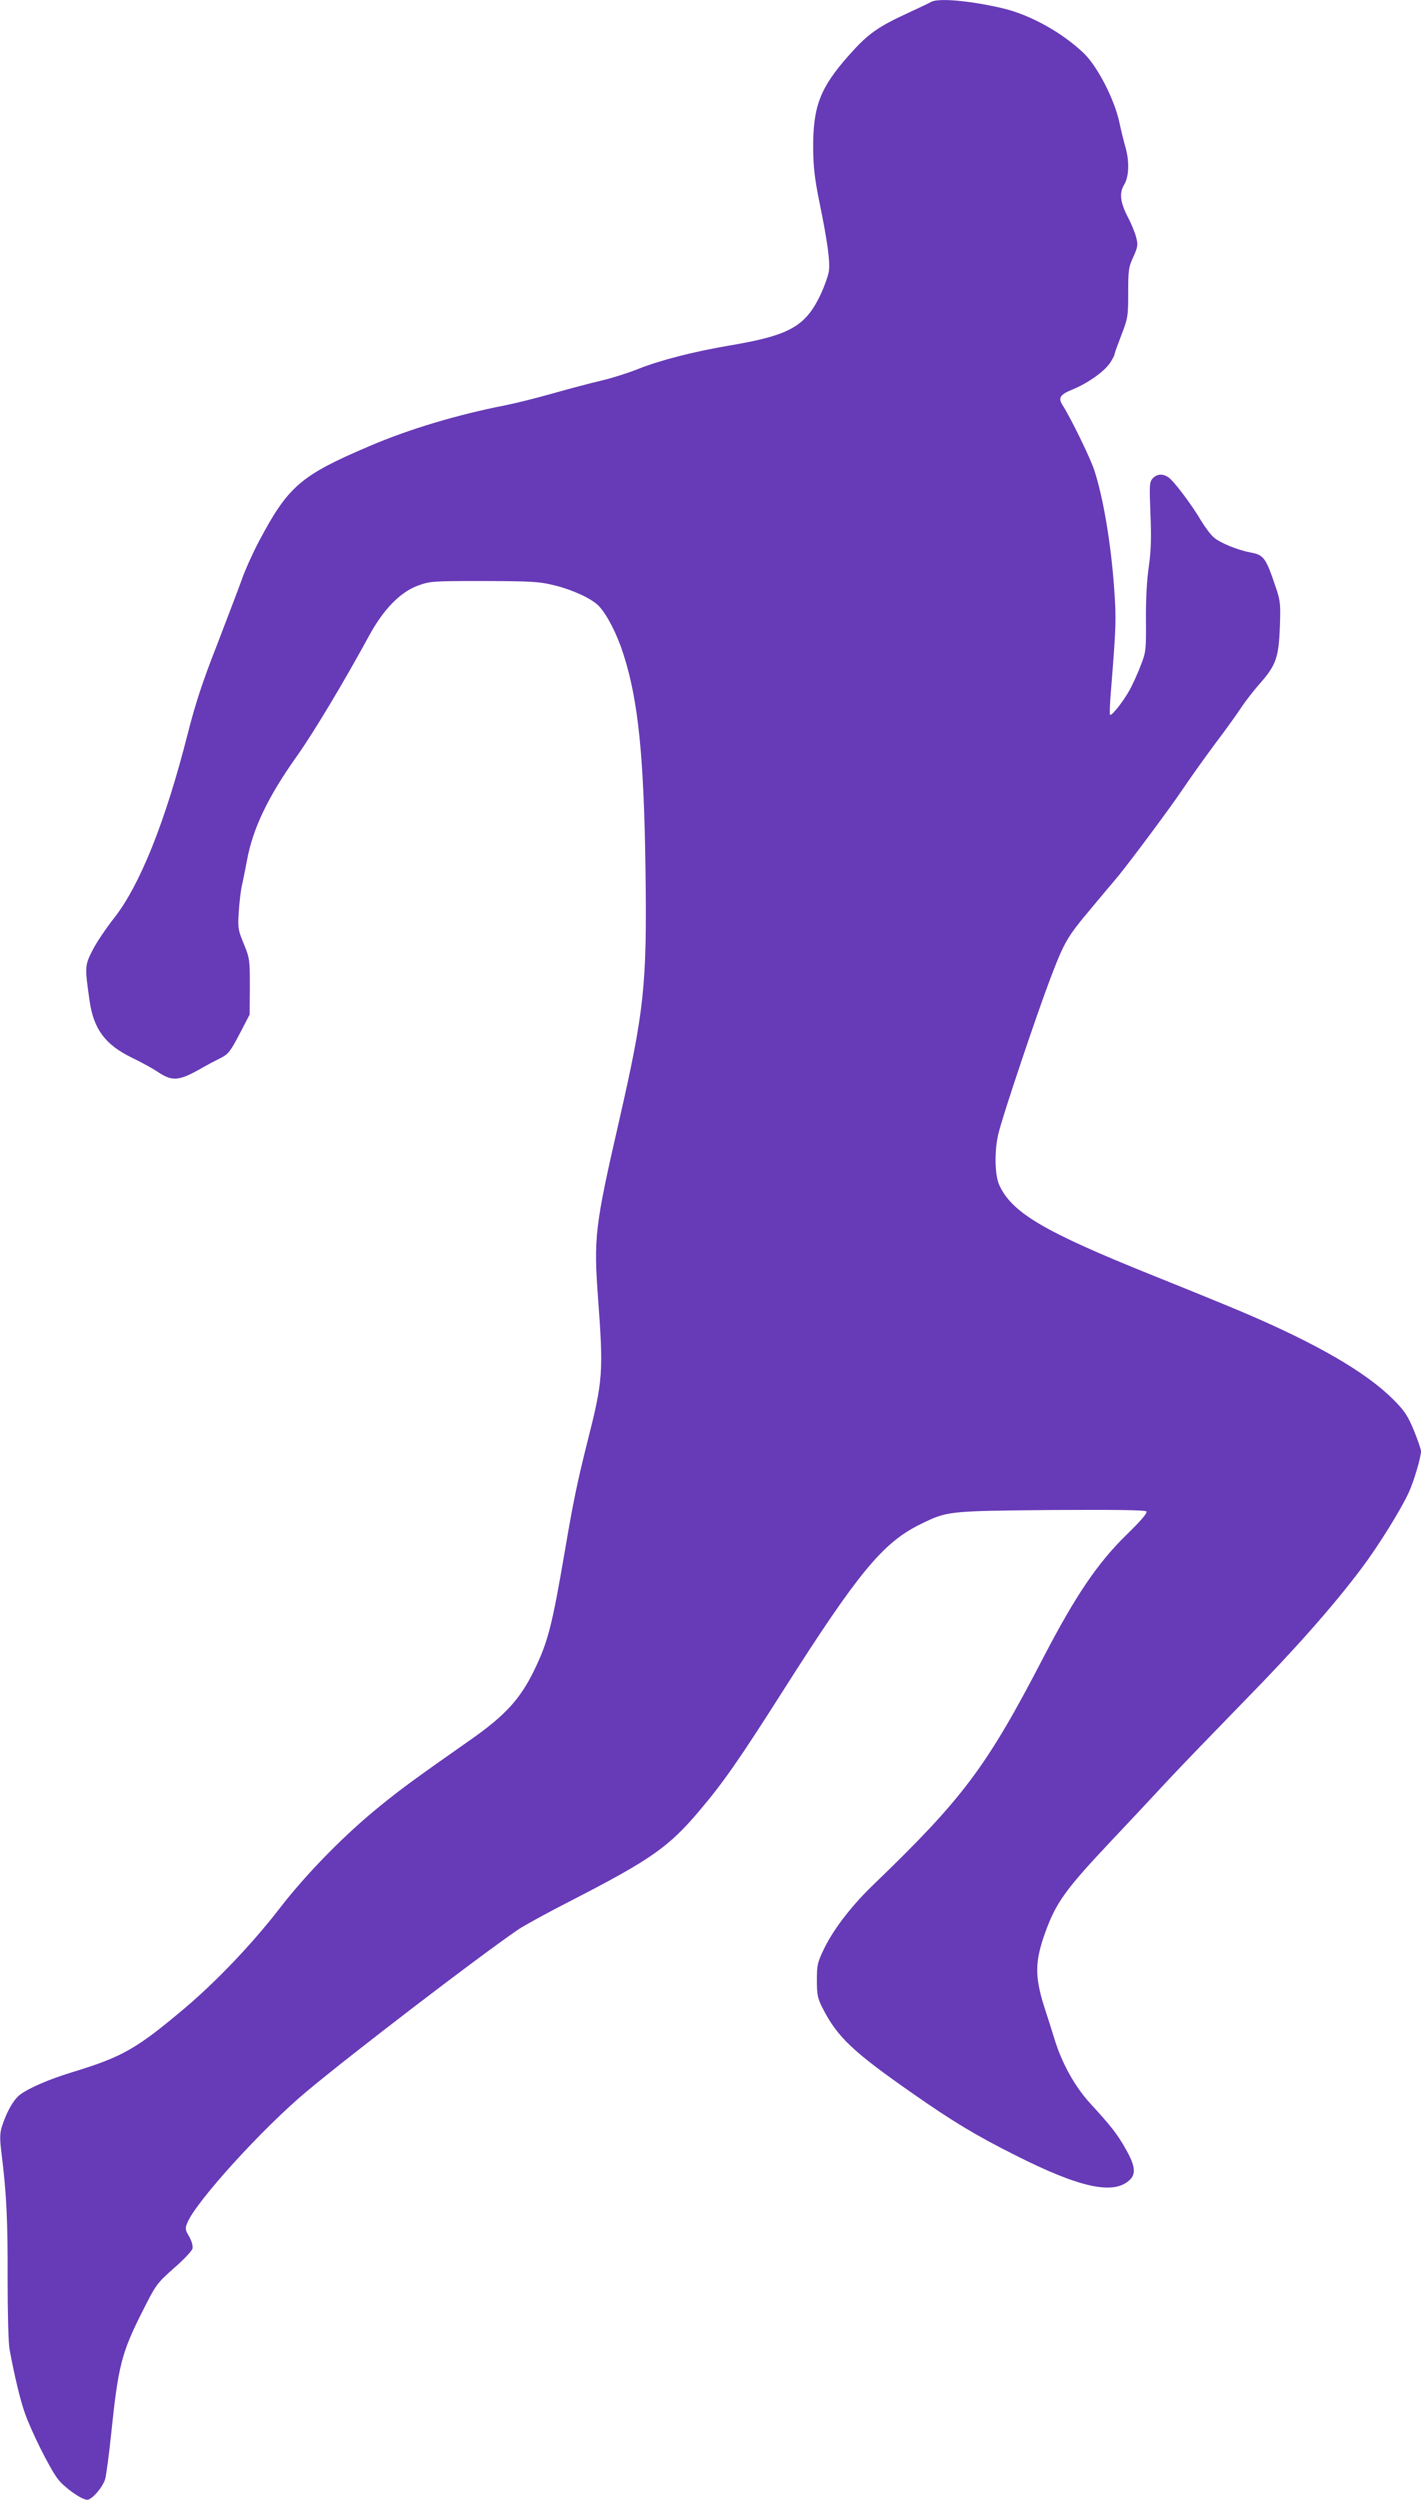
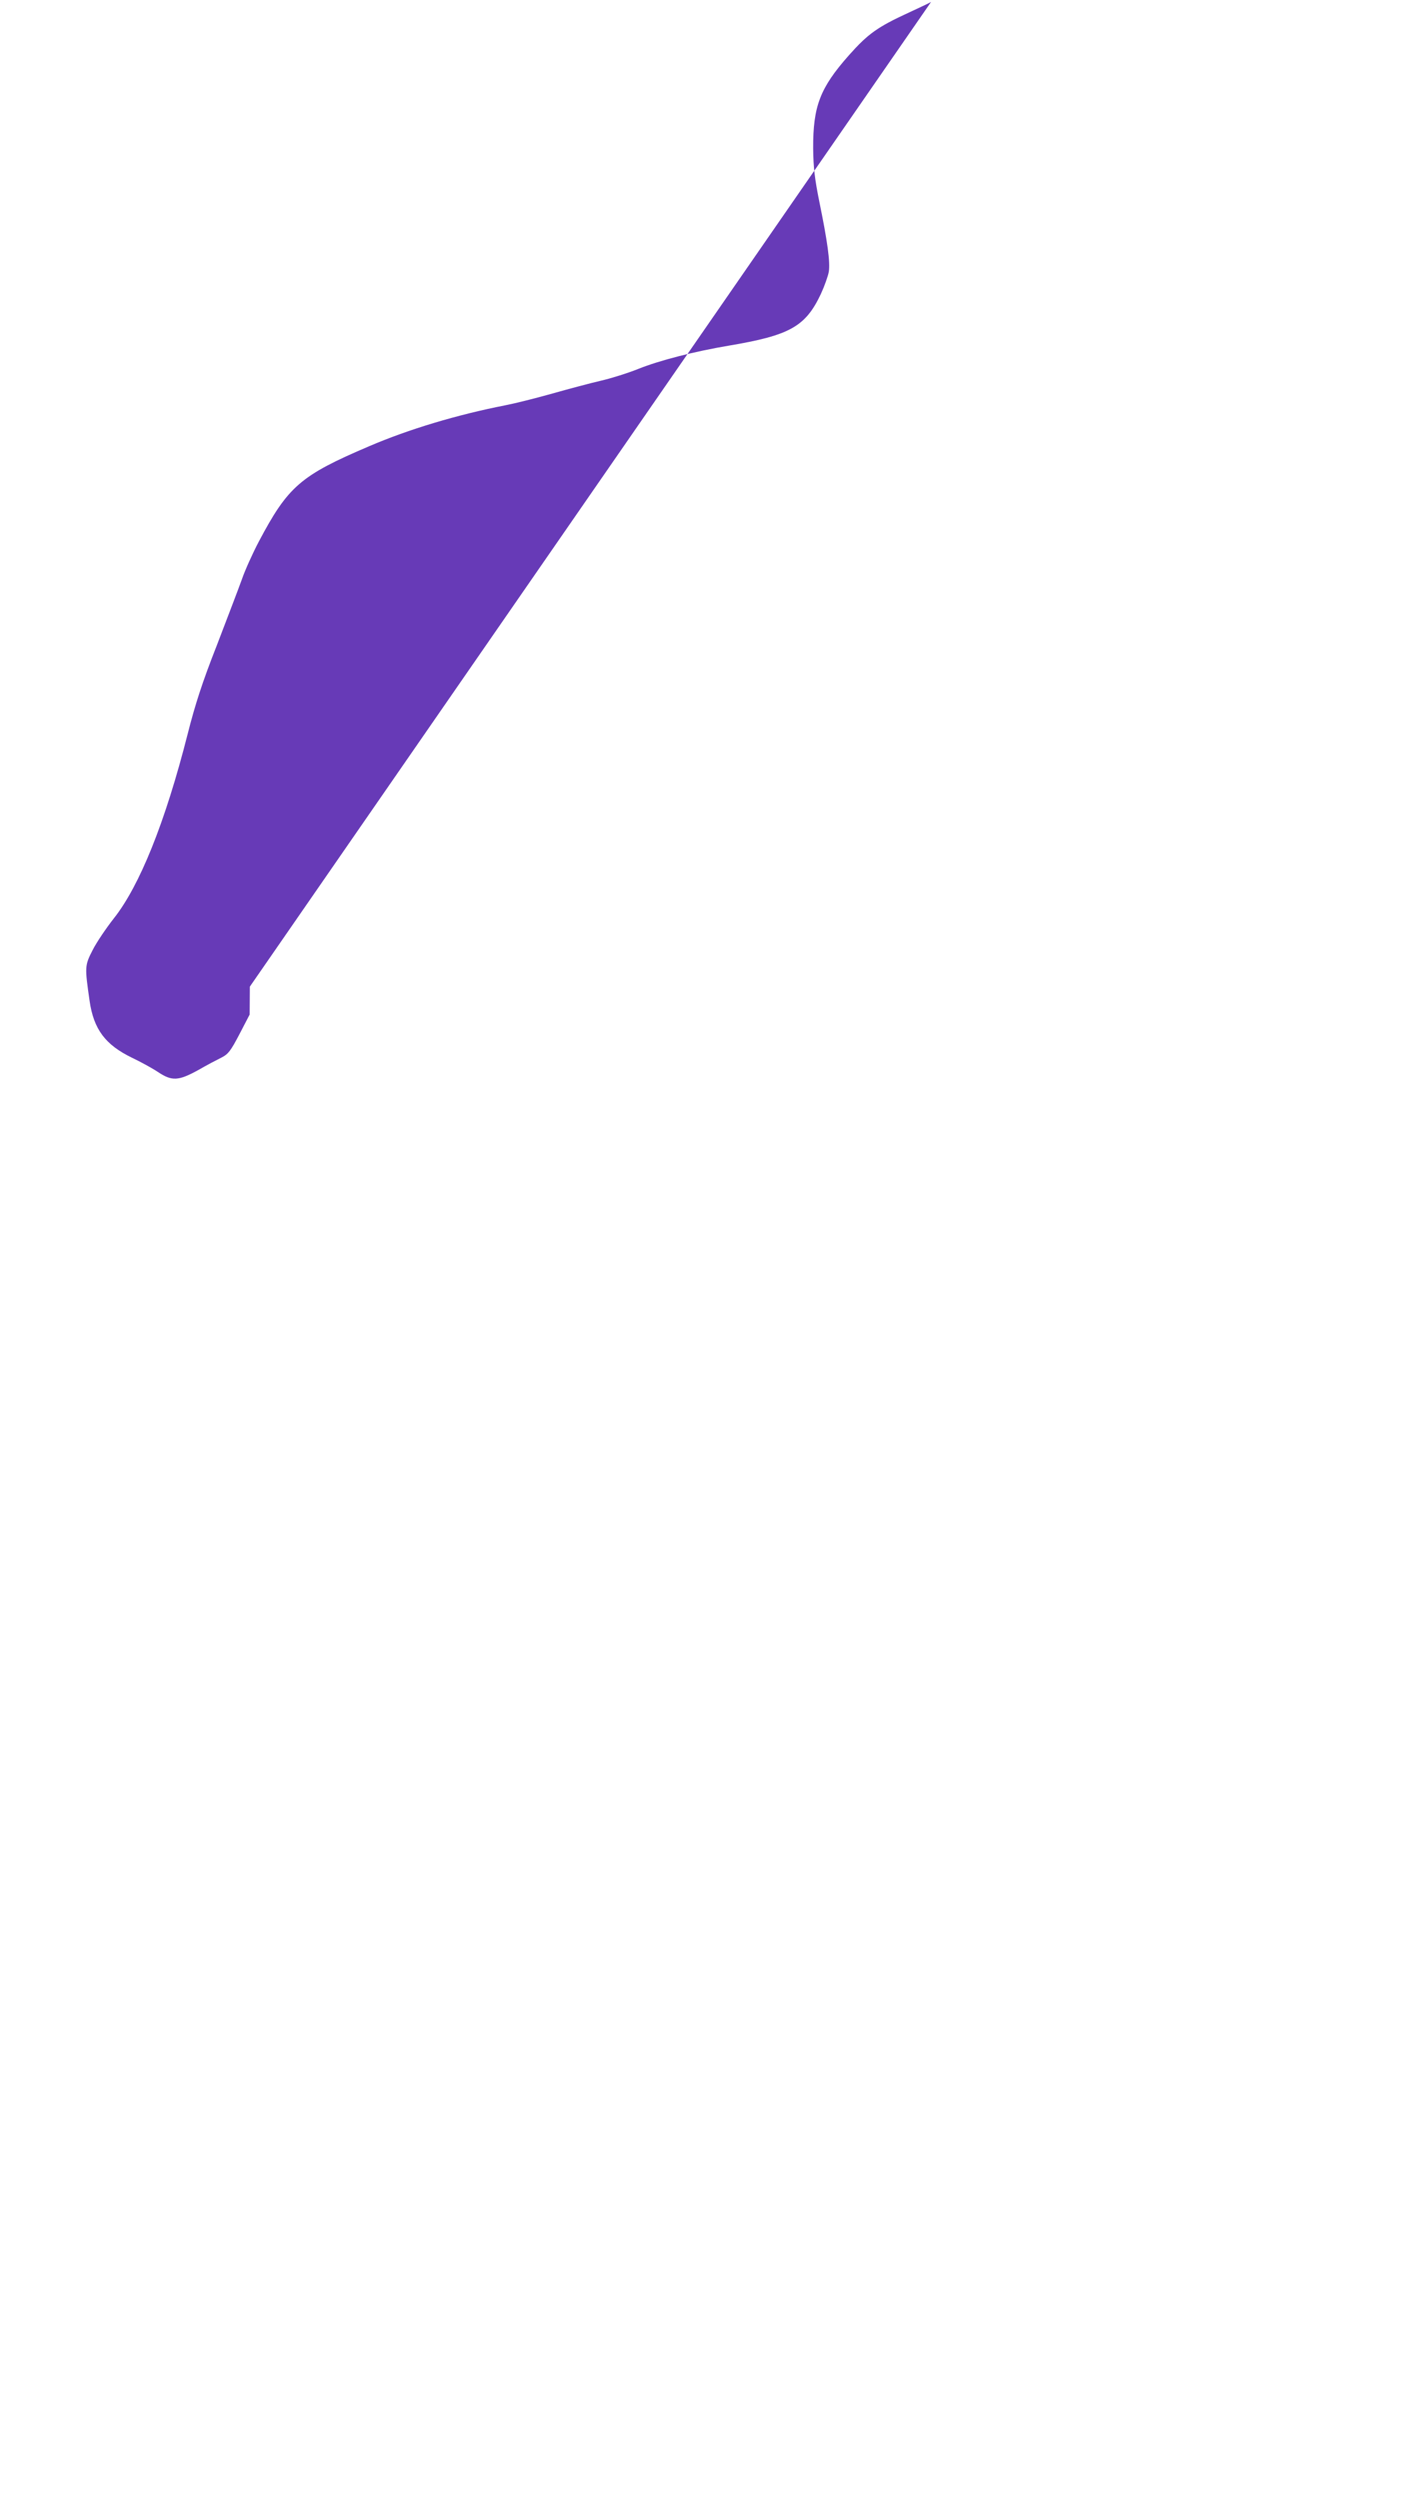
<svg xmlns="http://www.w3.org/2000/svg" version="1.0" width="728pt" height="1280pt" viewBox="0 0 728 1280" preserveAspectRatio="xMidYMid meet">
  <g transform="translate(0,1280) scale(0.1,-0.1)" fill="#673ab7" stroke="none">
-     <path d="M4770 12790 c-8 -5 -59 -29 -113 -54 -161 -74 -210 -109 -307 -218 -149 -168 -185 -262 -184 -478 1 -99 8 -156 32 -275 41 -200 56 -307 48 -357 -4 -22 -22 -73 -40 -112 -79 -168 -158 -213 -473 -266 -178 -30 -356 -76 -463 -119 -52 -21 -138 -48 -190 -60 -52 -12 -165 -42 -250 -66 -85 -24 -193 -51 -240 -60 -250 -49 -496 -123 -699 -210 -352 -150 -415 -205 -565 -488 -31 -59 -71 -147 -87 -194 -17 -47 -75 -199 -128 -337 -74 -188 -111 -302 -150 -456 -115 -452 -246 -777 -379 -944 -39 -50 -88 -122 -108 -162 -40 -78 -40 -85 -15 -259 21 -146 81 -225 217 -291 44 -21 103 -53 133 -73 72 -48 105 -46 207 10 43 25 97 53 119 64 34 17 47 34 92 120 l52 100 1 143 c0 138 -1 146 -31 219 -29 70 -31 81 -26 161 3 48 10 107 15 132 6 25 18 85 27 133 30 164 107 325 253 531 86 120 247 389 373 621 73 134 158 222 249 256 63 23 73 24 340 24 251 -1 283 -3 364 -23 93 -23 190 -69 224 -105 43 -46 94 -146 126 -247 76 -236 105 -523 113 -1105 8 -593 -6 -718 -137 -1292 -122 -532 -129 -590 -106 -902 28 -379 25 -420 -54 -731 -51 -204 -72 -302 -115 -555 -67 -392 -87 -471 -160 -621 -70 -143 -147 -228 -321 -350 -288 -202 -354 -250 -465 -340 -180 -145 -379 -347 -519 -529 -141 -182 -324 -373 -485 -509 -247 -208 -318 -248 -573 -326 -119 -36 -223 -81 -270 -116 -33 -26 -68 -87 -92 -162 -11 -36 -12 -61 -2 -140 26 -209 32 -349 31 -642 0 -173 4 -329 10 -360 25 -136 55 -260 78 -325 33 -94 125 -279 168 -337 32 -43 122 -108 152 -108 24 0 81 66 92 107 6 23 20 128 31 235 36 346 53 412 162 627 66 131 71 139 158 216 50 43 93 89 96 101 3 13 -3 38 -17 62 -21 35 -21 42 -9 71 45 109 385 483 610 671 232 194 883 692 1085 830 28 19 151 87 275 150 404 208 496 272 653 458 123 145 205 263 427 612 386 607 513 761 705 855 138 68 139 68 669 73 325 2 482 0 489 -7 7 -7 -25 -45 -105 -123 -145 -142 -258 -309 -419 -618 -295 -569 -414 -727 -877 -1173 -110 -106 -203 -227 -251 -327 -33 -68 -36 -83 -36 -160 0 -73 4 -93 28 -140 76 -150 155 -225 462 -439 200 -140 327 -217 525 -316 336 -170 509 -206 590 -125 30 30 25 72 -21 153 -45 80 -75 118 -183 236 -79 86 -146 206 -184 331 -11 36 -35 112 -54 170 -47 151 -46 228 7 375 54 150 102 218 326 456 106 112 246 262 313 334 66 71 236 246 376 390 260 265 462 493 605 684 84 111 201 299 242 388 26 56 63 181 63 212 0 10 -17 59 -37 108 -31 74 -47 99 -107 159 -139 138 -389 283 -762 442 -77 33 -288 119 -470 192 -557 224 -720 320 -785 463 -23 52 -25 175 -4 262 21 90 195 607 264 789 75 197 88 218 214 368 56 67 117 140 136 162 72 89 271 356 331 446 35 52 109 156 164 230 56 74 118 160 137 190 20 30 64 87 98 125 79 91 92 130 98 285 4 114 3 132 -20 200 -52 154 -61 168 -130 181 -65 12 -154 48 -187 76 -17 14 -46 53 -66 86 -47 80 -138 202 -167 222 -29 21 -60 19 -82 -5 -16 -18 -17 -34 -11 -182 5 -125 3 -189 -9 -273 -10 -68 -15 -169 -14 -270 1 -152 0 -164 -26 -230 -14 -38 -40 -95 -56 -125 -32 -59 -94 -138 -102 -130 -3 3 -1 55 4 115 27 336 28 371 18 519 -16 238 -57 481 -104 622 -22 65 -122 269 -161 329 -24 37 -14 54 49 80 77 31 160 89 192 134 14 21 25 41 25 47 0 5 16 49 35 98 33 86 35 95 35 217 0 115 2 132 26 183 23 51 25 62 15 100 -6 24 -24 68 -40 99 -42 79 -48 128 -22 171 25 40 28 118 7 192 -8 27 -22 84 -31 126 -25 119 -112 287 -182 355 -112 107 -276 198 -418 231 -167 39 -329 53 -365 32z" />
+     <path d="M4770 12790 c-8 -5 -59 -29 -113 -54 -161 -74 -210 -109 -307 -218 -149 -168 -185 -262 -184 -478 1 -99 8 -156 32 -275 41 -200 56 -307 48 -357 -4 -22 -22 -73 -40 -112 -79 -168 -158 -213 -473 -266 -178 -30 -356 -76 -463 -119 -52 -21 -138 -48 -190 -60 -52 -12 -165 -42 -250 -66 -85 -24 -193 -51 -240 -60 -250 -49 -496 -123 -699 -210 -352 -150 -415 -205 -565 -488 -31 -59 -71 -147 -87 -194 -17 -47 -75 -199 -128 -337 -74 -188 -111 -302 -150 -456 -115 -452 -246 -777 -379 -944 -39 -50 -88 -122 -108 -162 -40 -78 -40 -85 -15 -259 21 -146 81 -225 217 -291 44 -21 103 -53 133 -73 72 -48 105 -46 207 10 43 25 97 53 119 64 34 17 47 34 92 120 l52 100 1 143 z" />
  </g>
</svg>